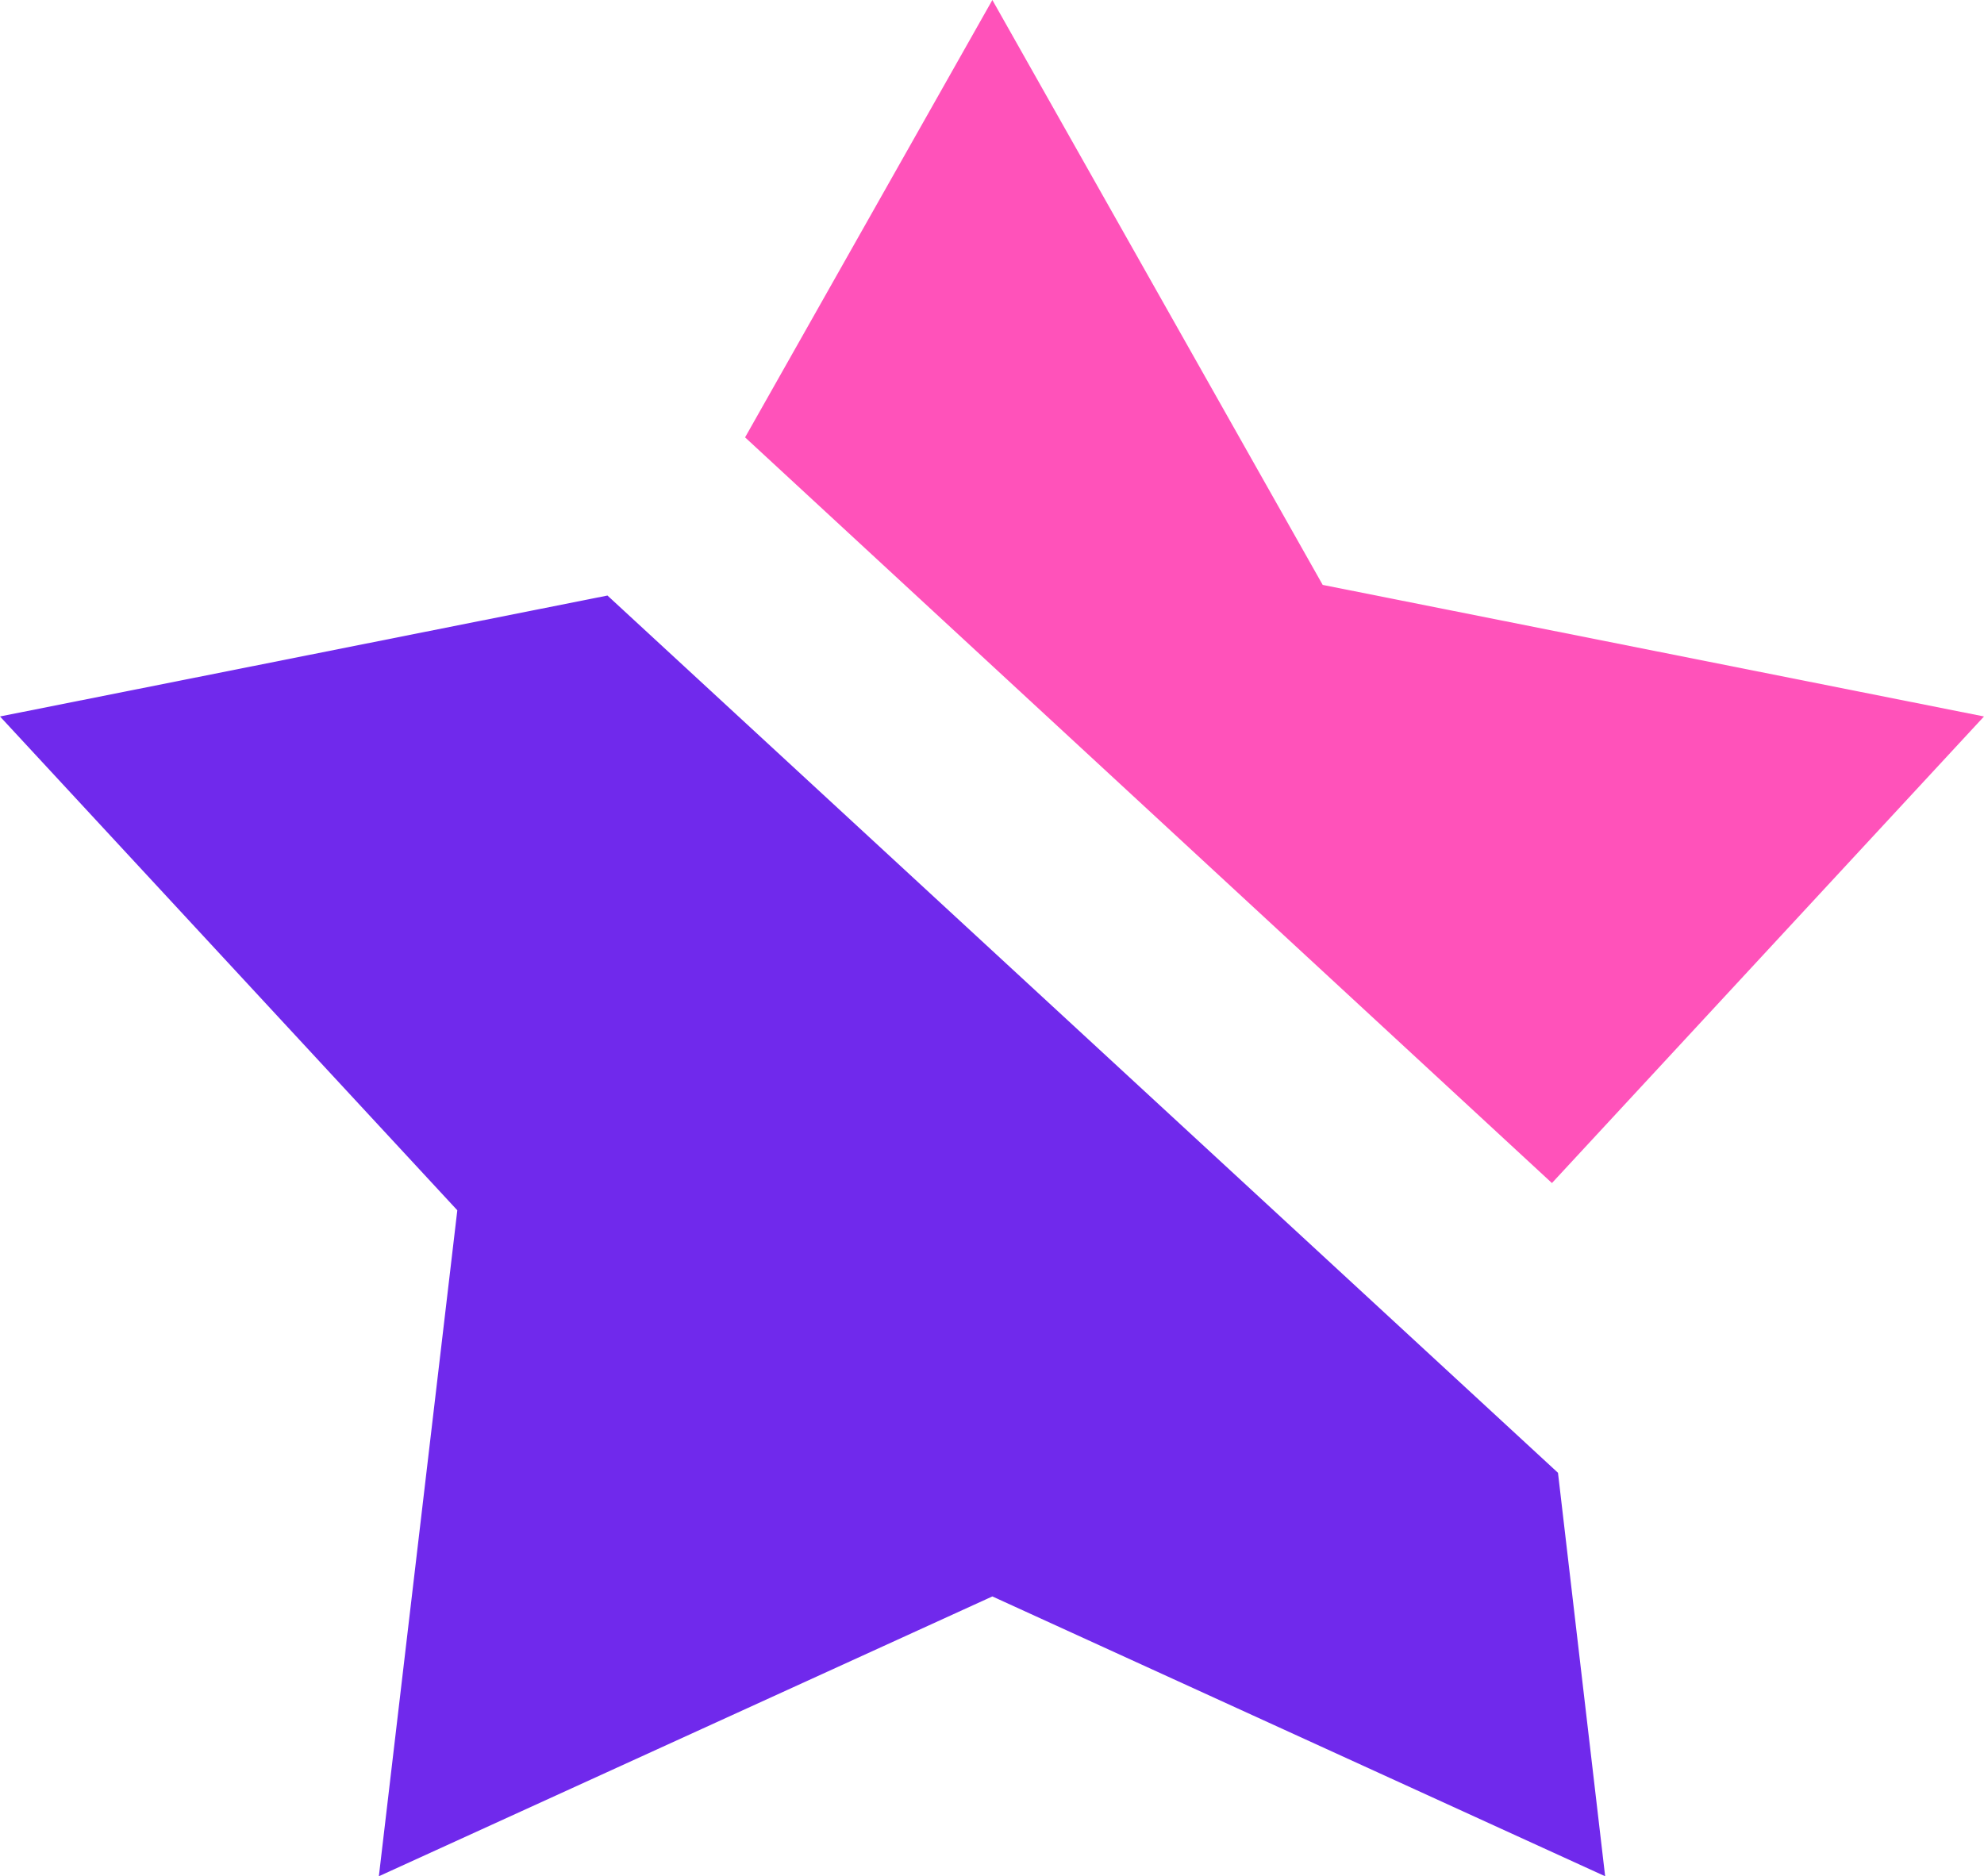
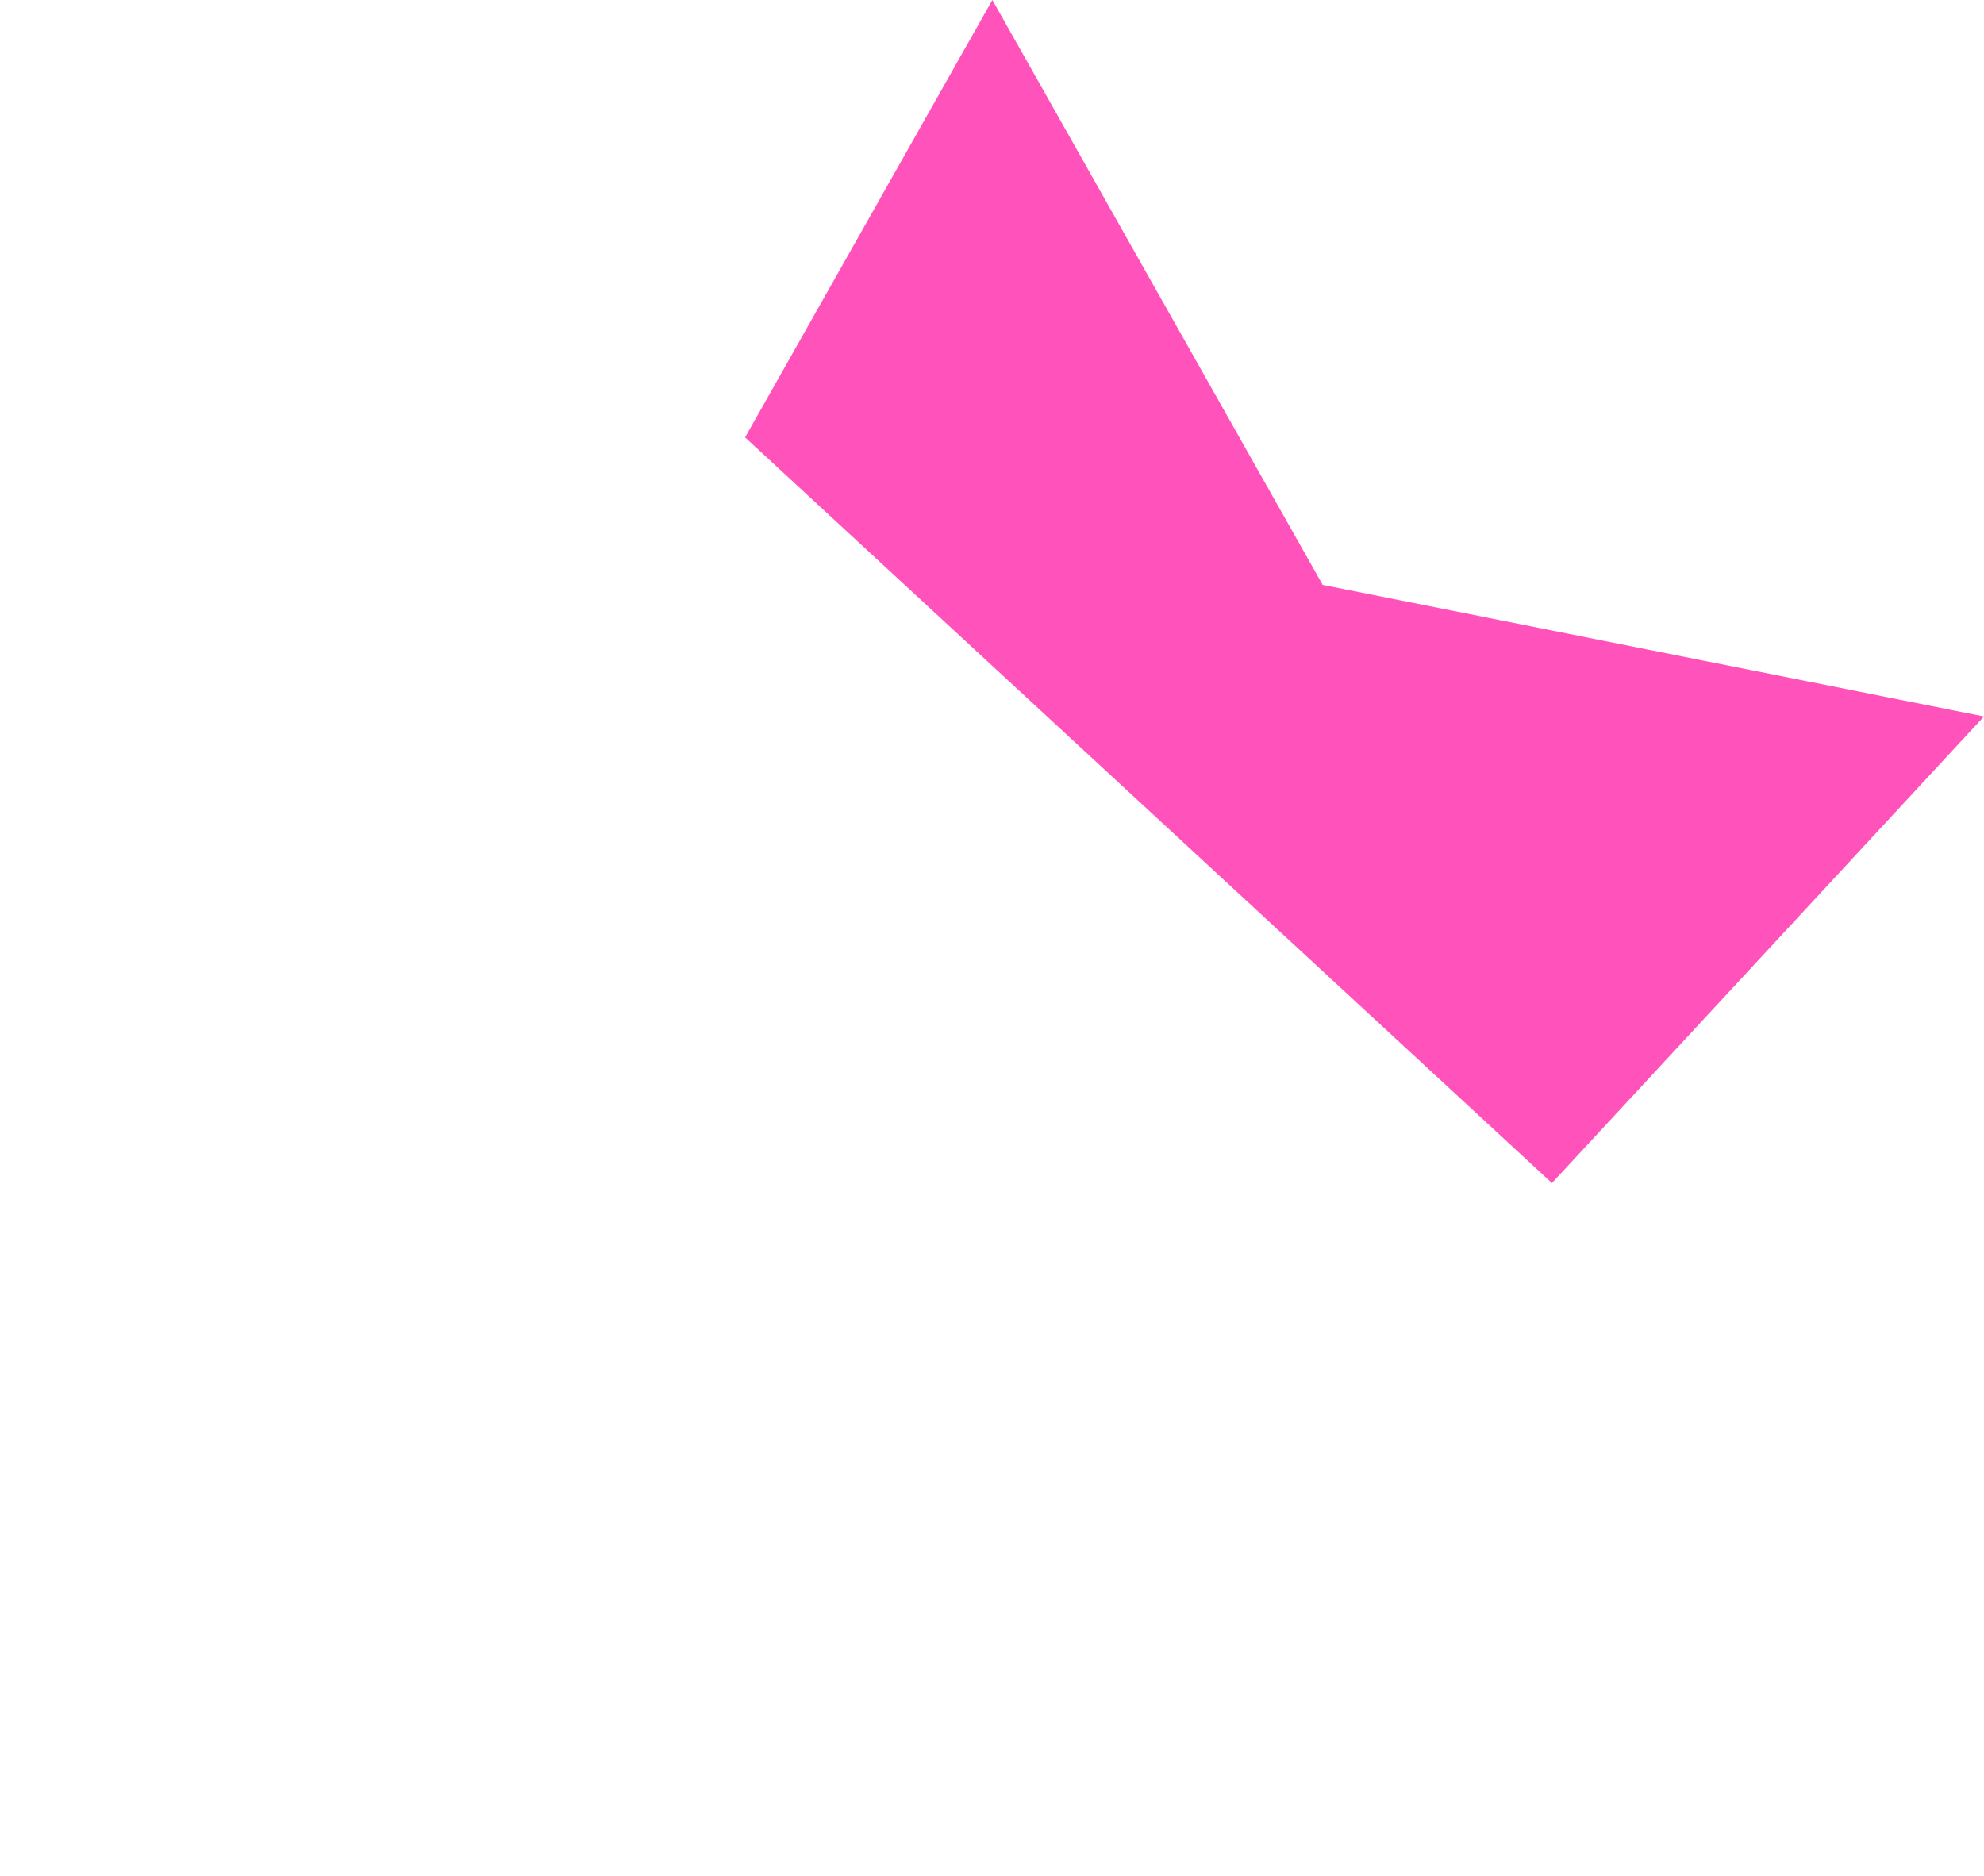
<svg xmlns="http://www.w3.org/2000/svg" id="Layer_1" data-name="Layer 1" viewBox="0 0 220 208.06">
  <title>star_purple&amp;amp;pink</title>
-   <polygon points="0 79.45 50.71 134.21 42.01 208.06 110.04 177.03 177.99 208.06 172.76 163.32 67.36 66.04 0 79.45" style="fill:#7029ec" />
  <polygon points="220 79.45 146.67 64.86 110.04 0 82.62 48.5 172.09 131.19 220 79.45" style="fill:#ff52ba" />
</svg>